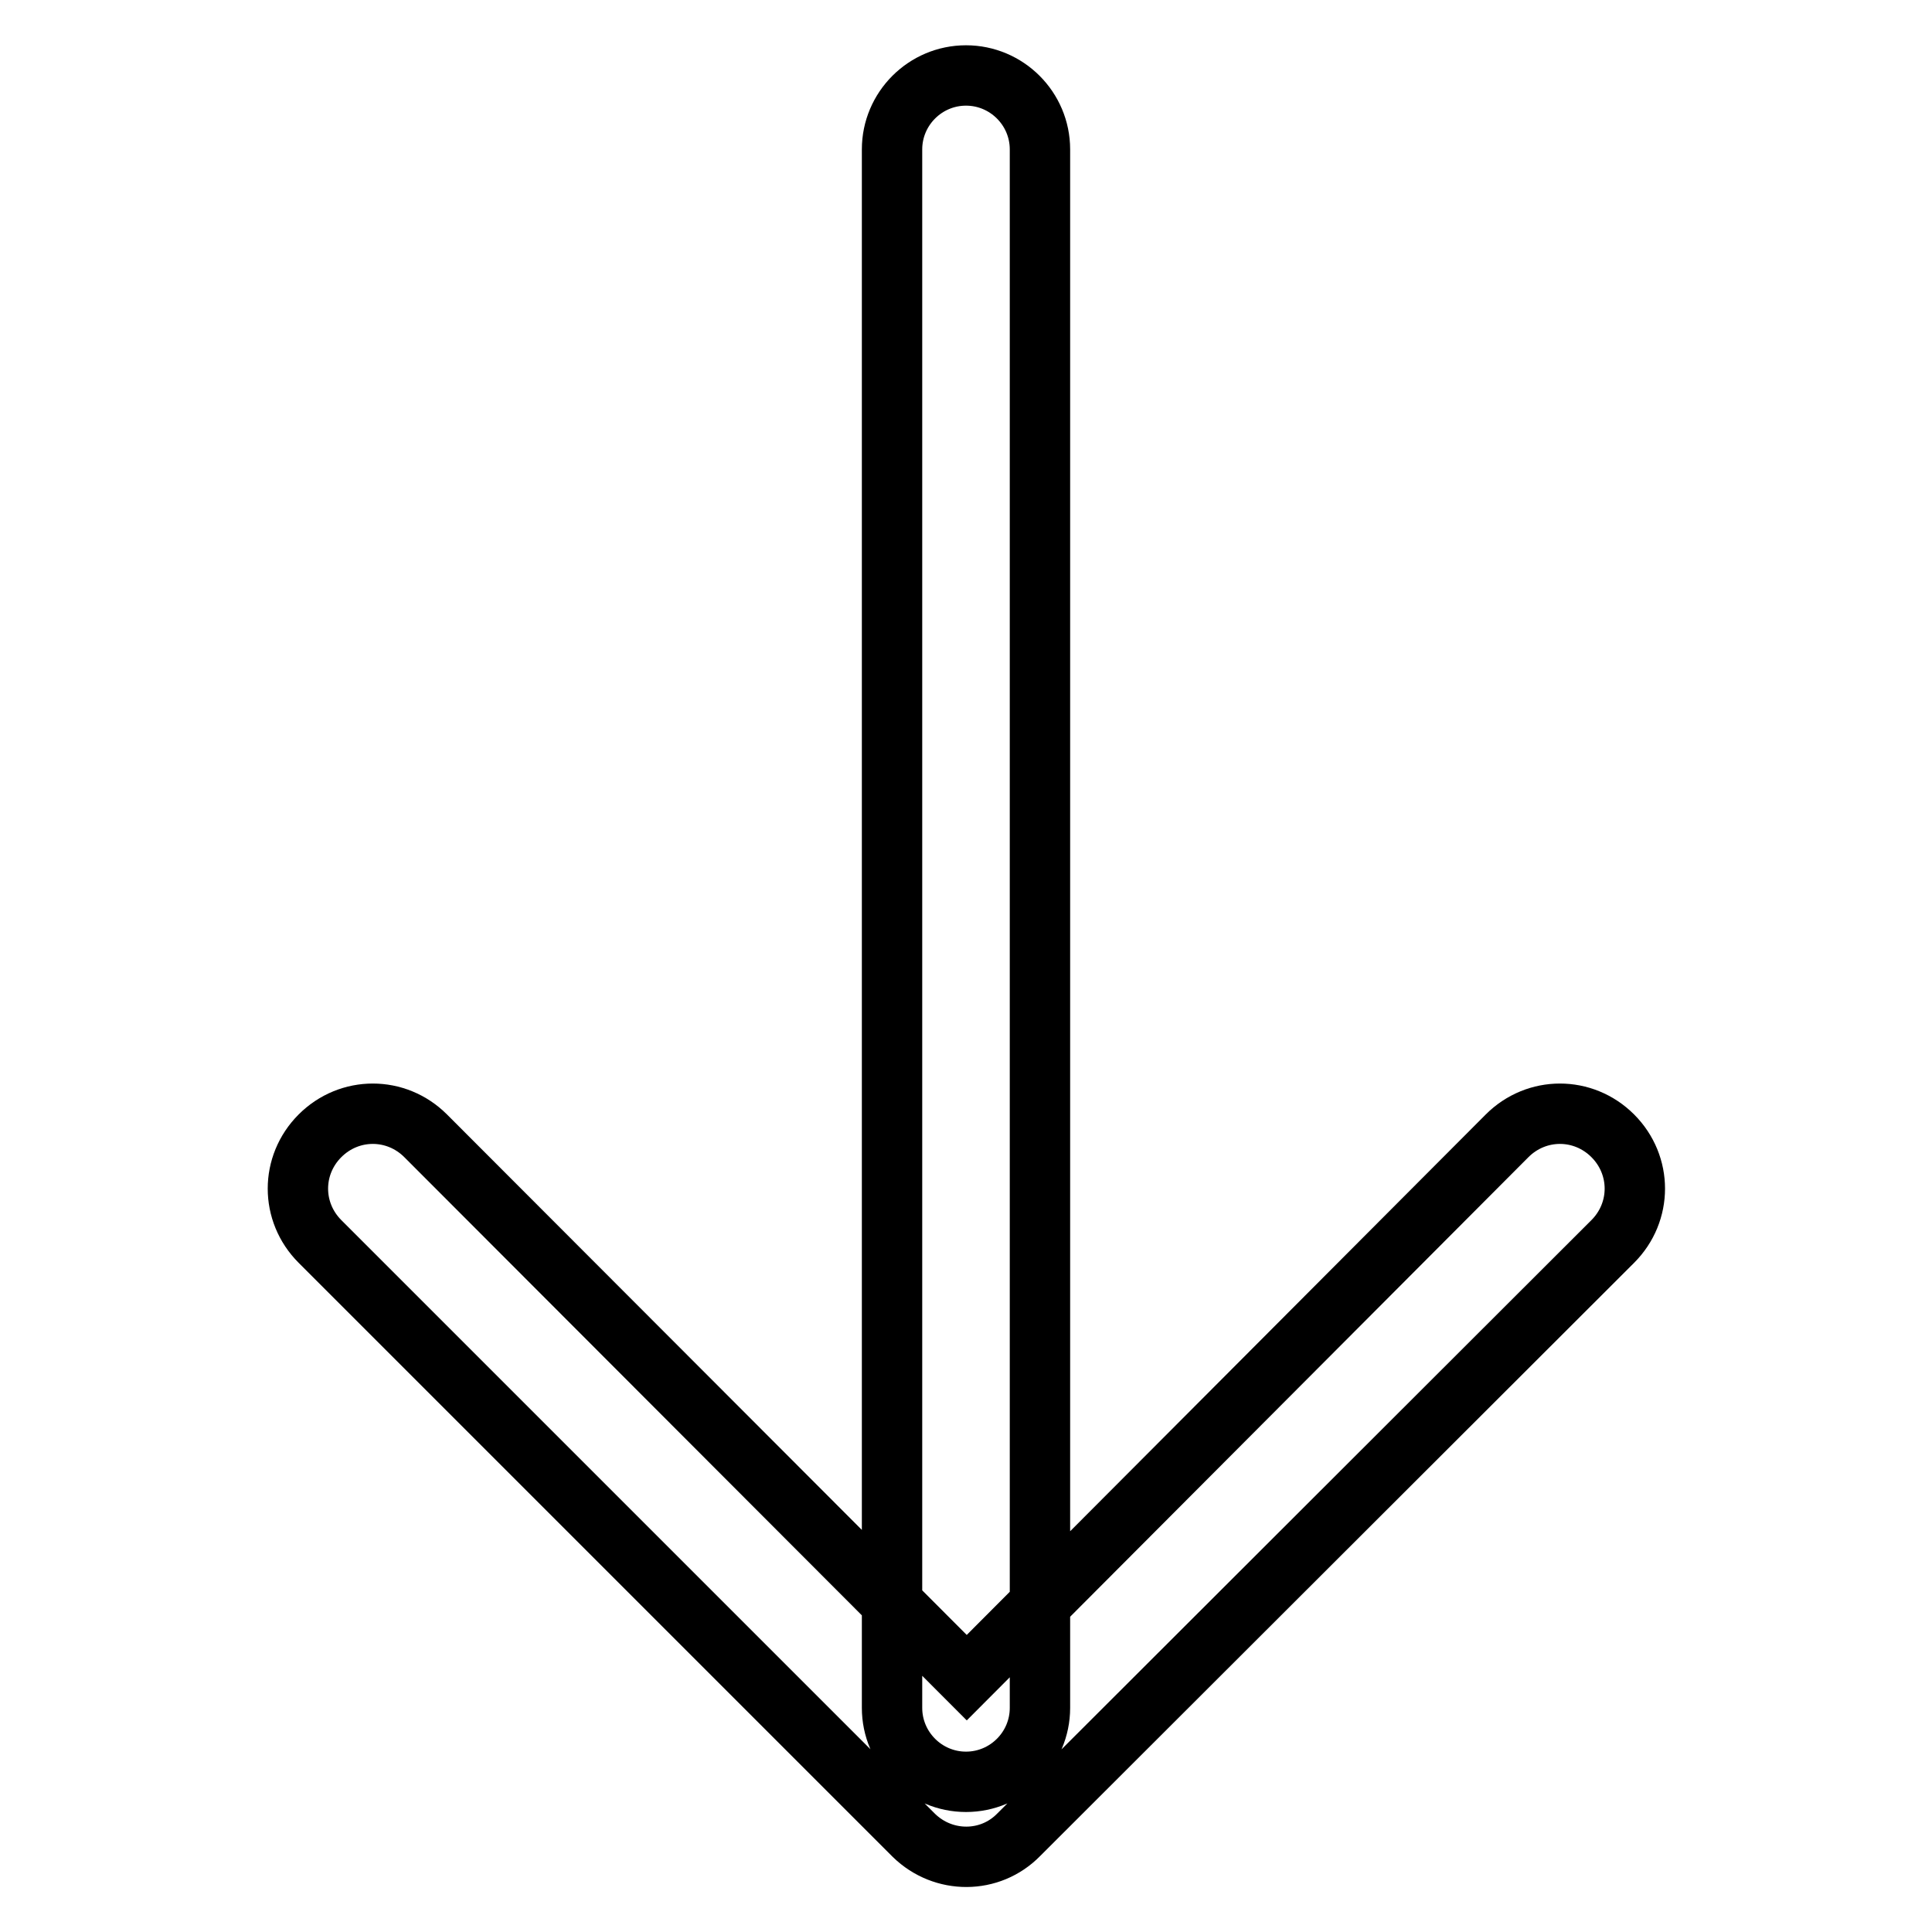
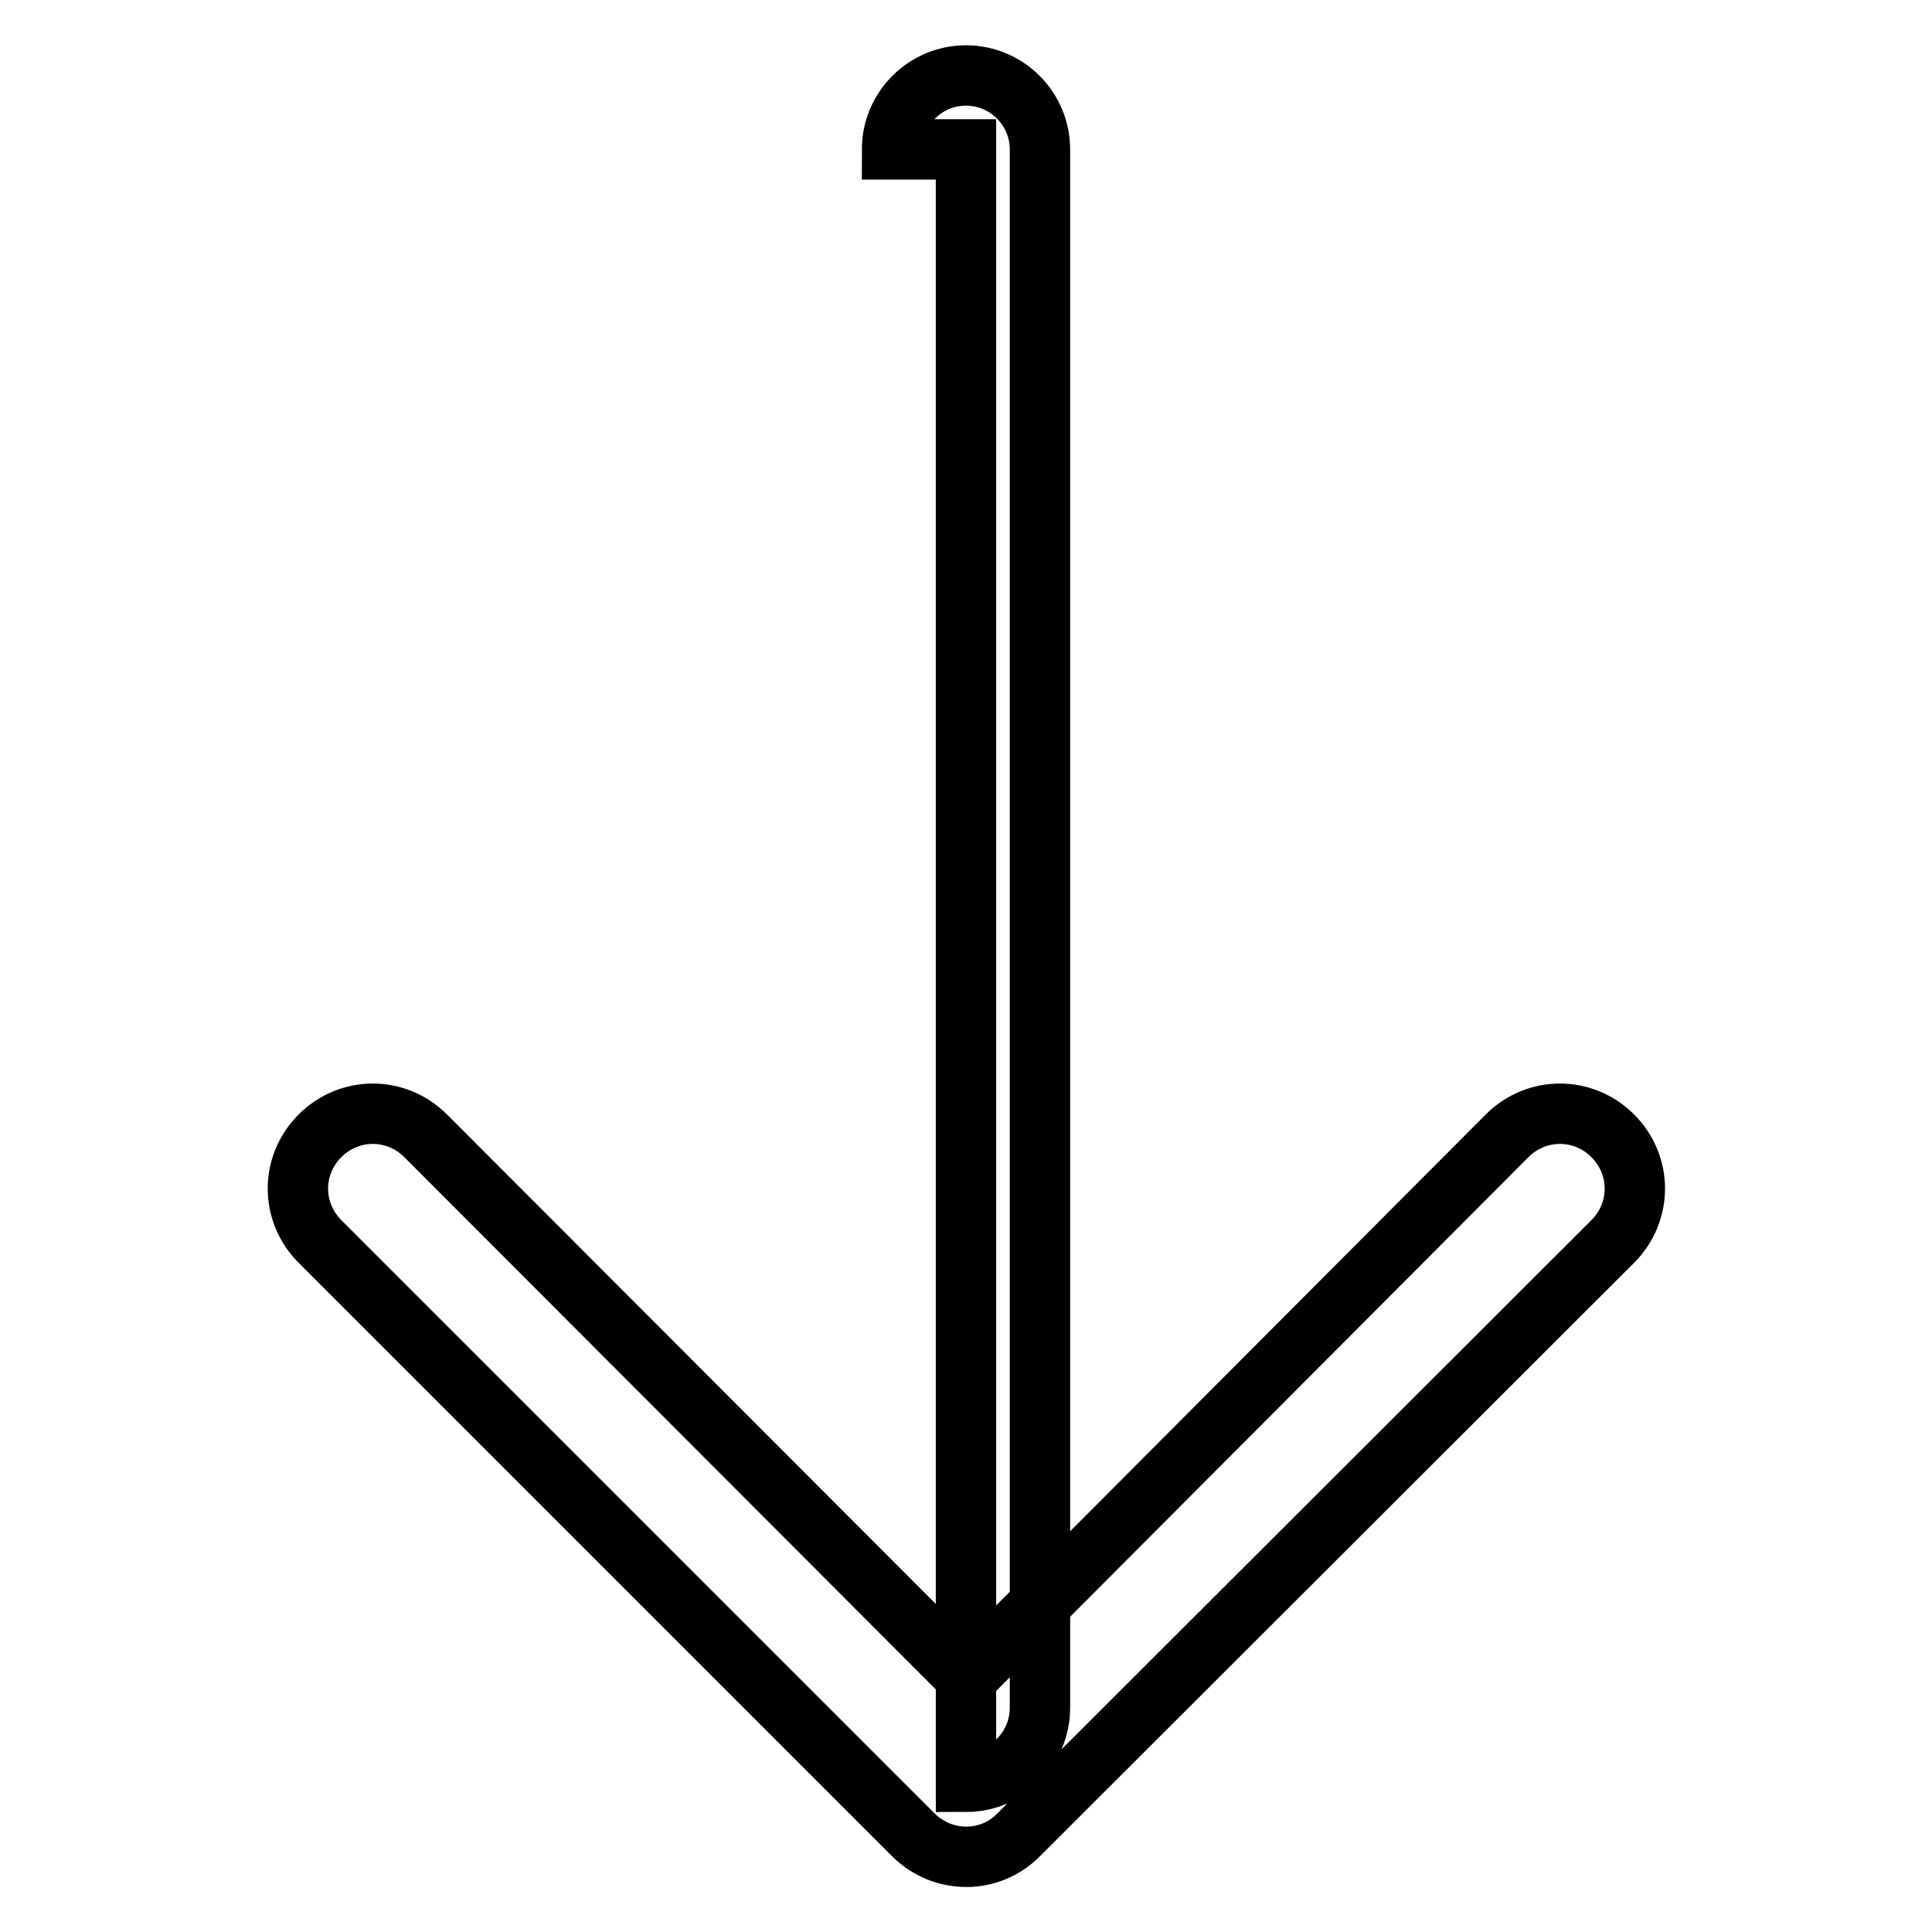
<svg xmlns="http://www.w3.org/2000/svg" version="1.1" x="0px" y="0px" viewBox="0 0 256 256" enable-background="new 0 0 256 256" xml:space="preserve">
  <g>
-     <path stroke-width="8" fill-opacity="0" stroke="#000000" d="M118.2,19.8c0-5.4,4.4-9.8,9.8-9.8s9.8,4.4,9.8,9.8v206.5c0,5.4-4.4,9.8-9.8,9.8s-9.8-4.4-9.8-9.8V19.8z  M199.7,150.5c3.9-3.9,10.1-3.9,14,0c3.9,3.9,3.9,10.1,0,14L135,243.1c-3.8,3.9-10,3.9-13.9,0.1c0,0,0,0-0.1-0.1l-78.6-78.6 c-3.9-3.9-3.9-10.1,0-14c3.9-3.9,10.1-3.9,14,0l71.7,71.8L199.7,150.5z" />
+     <path stroke-width="8" fill-opacity="0" stroke="#000000" d="M118.2,19.8c0-5.4,4.4-9.8,9.8-9.8s9.8,4.4,9.8,9.8v206.5c0,5.4-4.4,9.8-9.8,9.8V19.8z  M199.7,150.5c3.9-3.9,10.1-3.9,14,0c3.9,3.9,3.9,10.1,0,14L135,243.1c-3.8,3.9-10,3.9-13.9,0.1c0,0,0,0-0.1-0.1l-78.6-78.6 c-3.9-3.9-3.9-10.1,0-14c3.9-3.9,10.1-3.9,14,0l71.7,71.8L199.7,150.5z" />
  </g>
</svg>